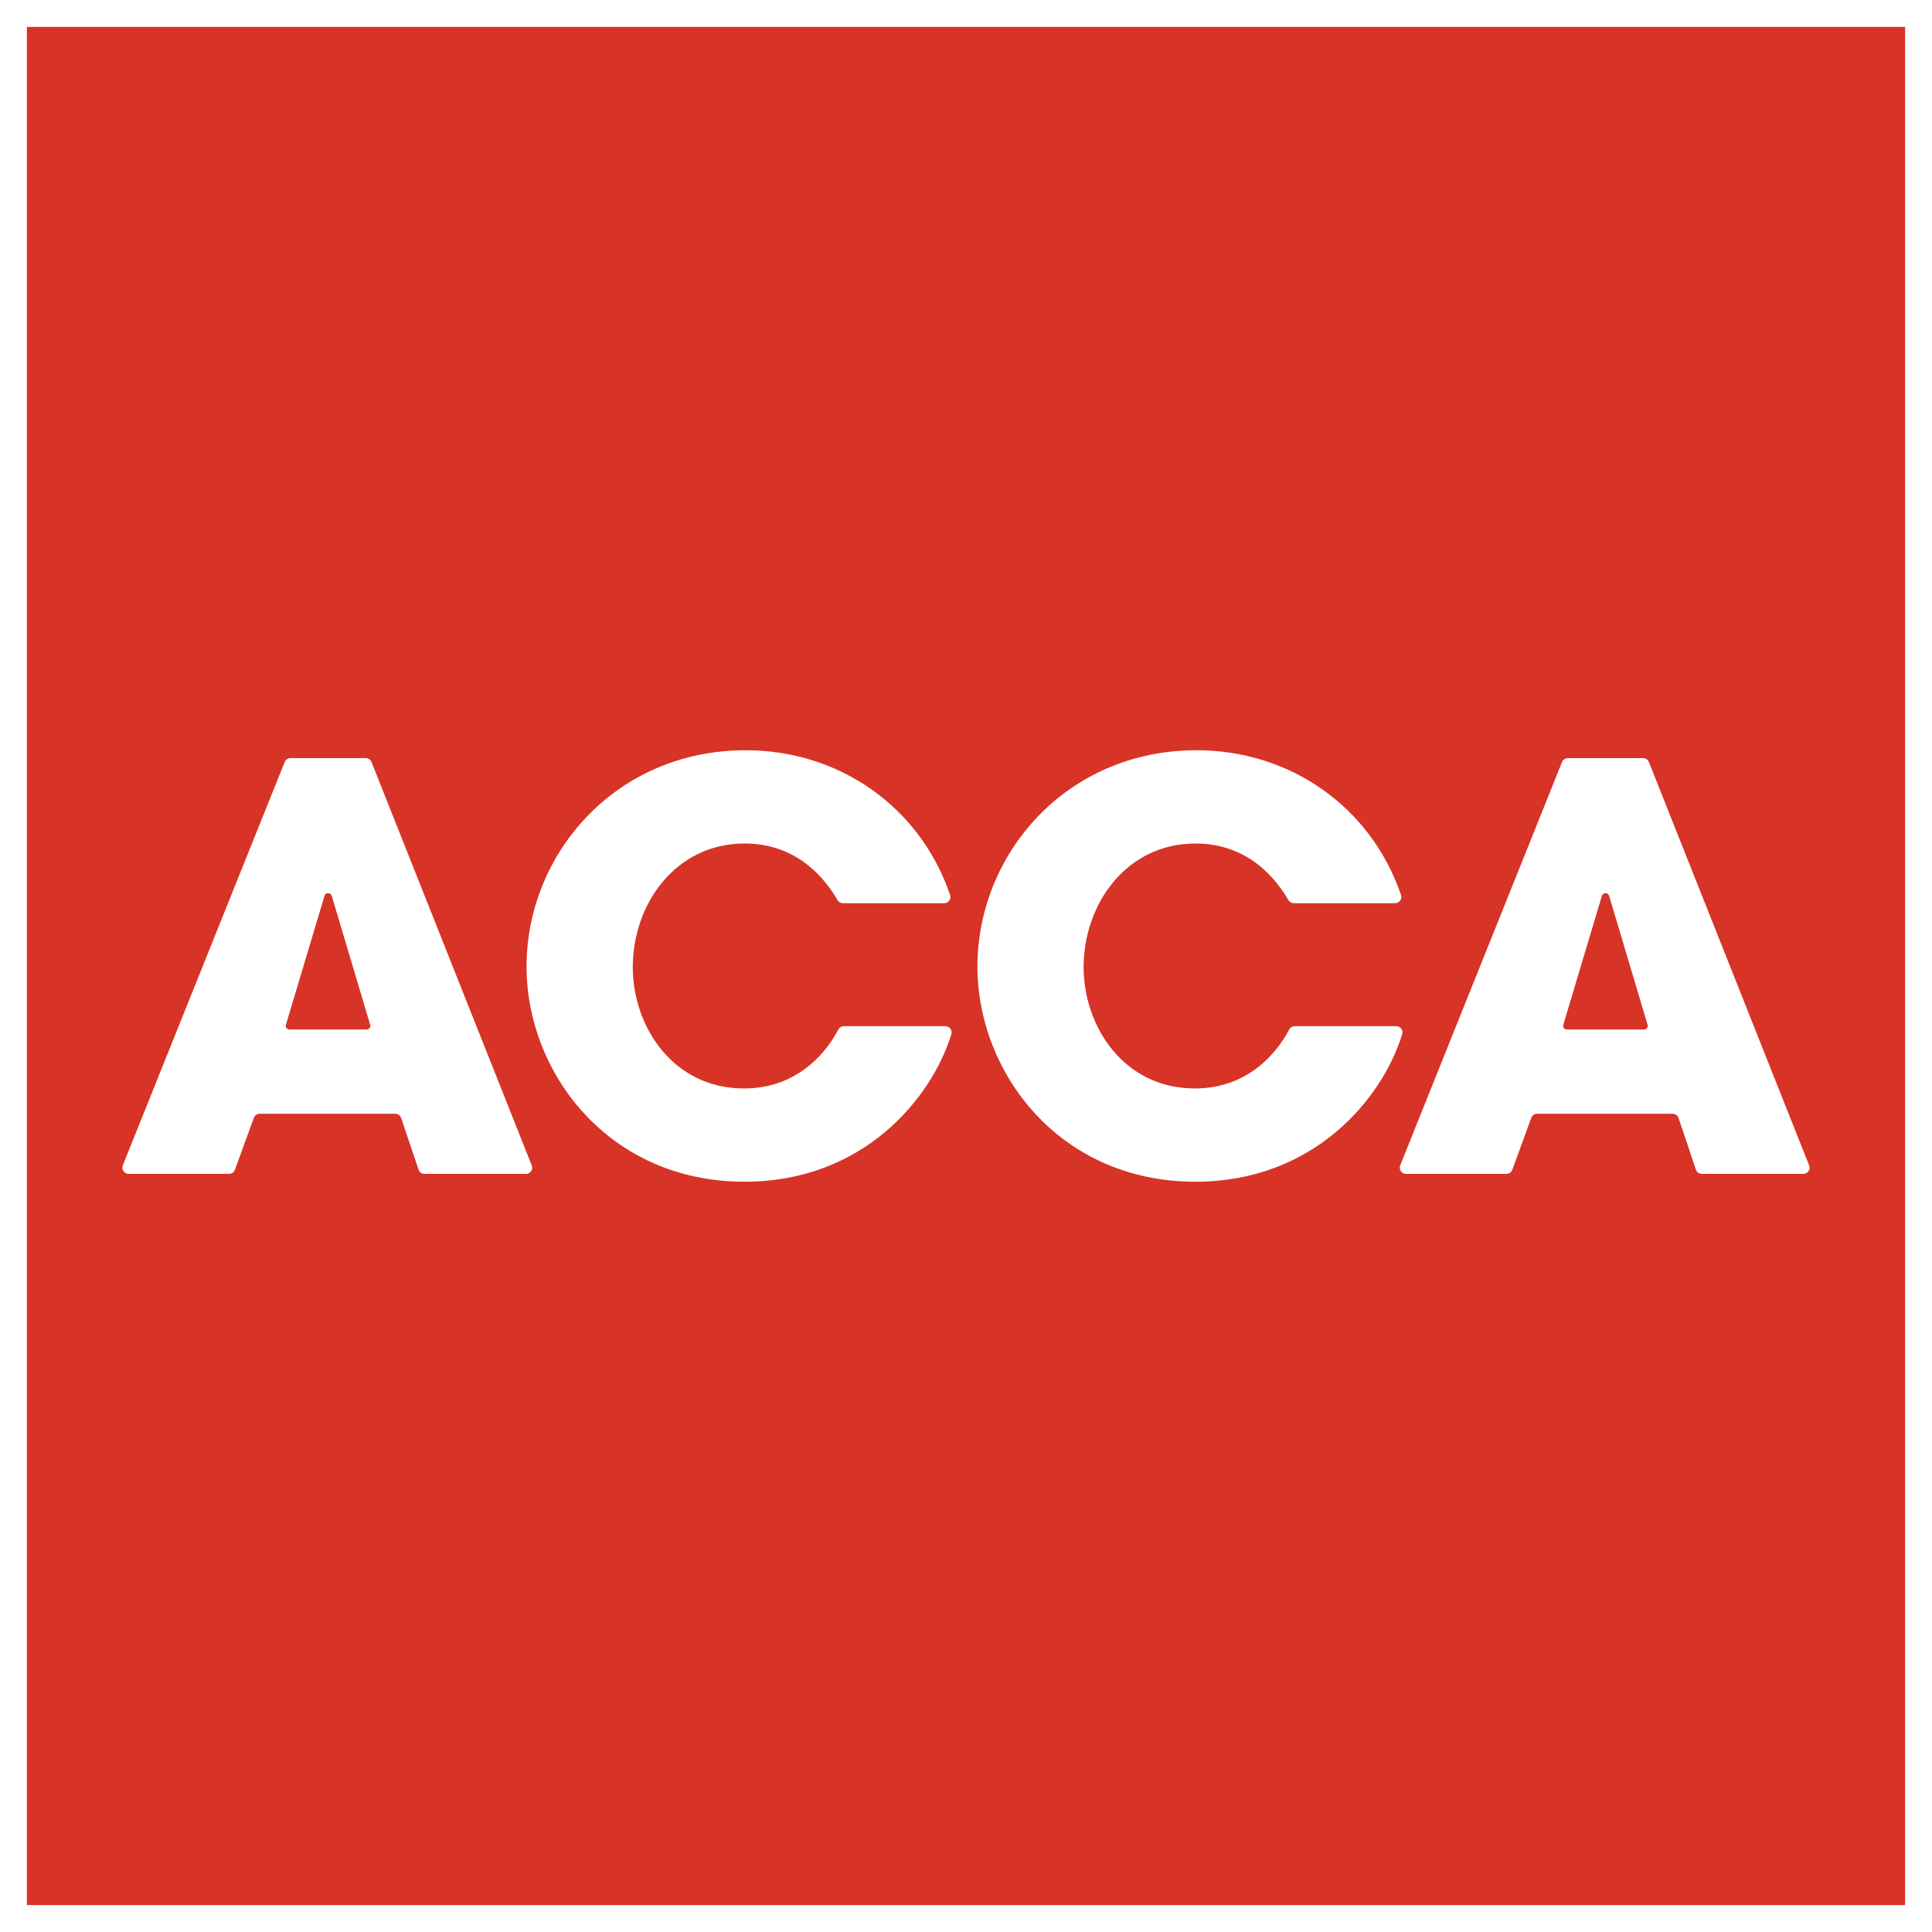
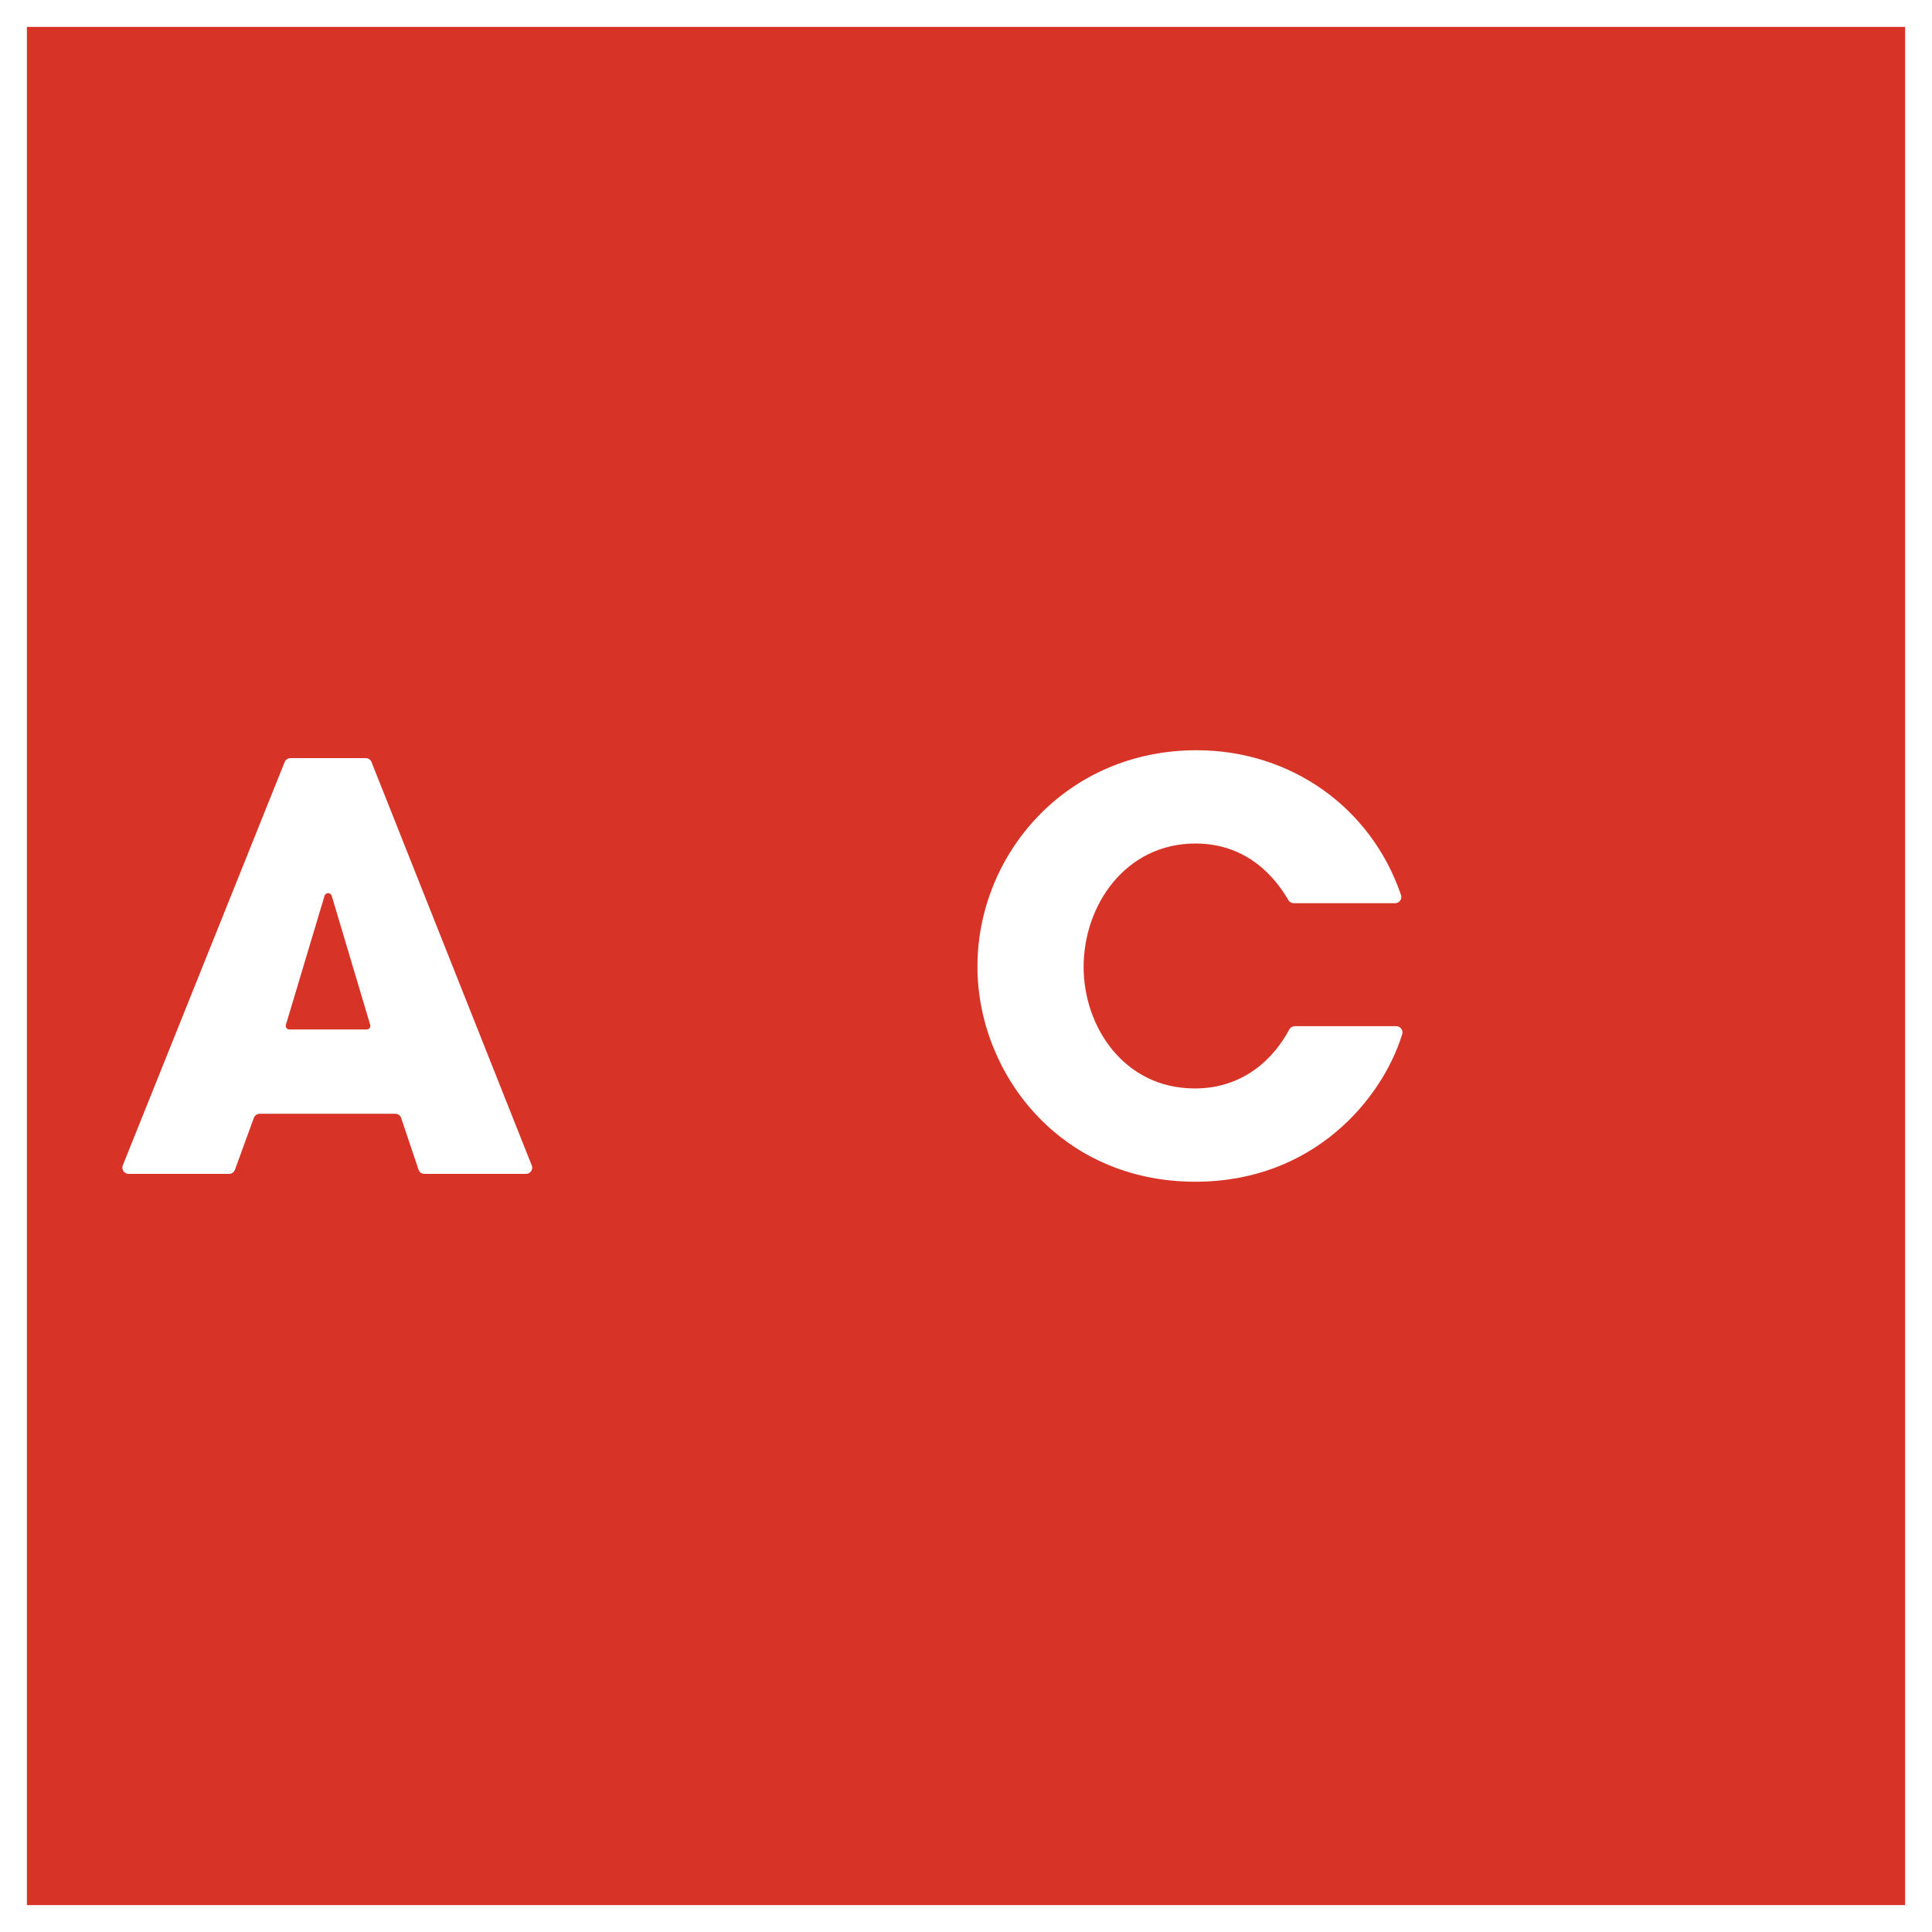
<svg xmlns="http://www.w3.org/2000/svg" width="50" height="50" viewBox="0 0 50 50" fill="none">
  <rect x="0" y="0" width="50" height="50" fill="#333333" stroke="none" />
  <g id="ACCA square" clip-path="url(#clip0_141_478)">
    <path id="Vector" d="M49.653 0.348H0.349V49.652H49.653V0.348Z" fill="#D73327" />
    <path id="Vector_2" d="M49.304 0.696H0.696V49.304H49.304V0.696ZM0 0H50V50H0V0Z" fill="white" />
-     <path id="Vector_3" d="M24.437 23.375H21.815C21.759 23.375 21.709 23.346 21.68 23.303C21.355 22.74 20.635 21.83 19.269 21.83C17.481 21.83 16.376 23.4 16.376 25.029C16.376 26.555 17.408 28.169 19.255 28.169C20.521 28.169 21.298 27.386 21.689 26.659C21.694 26.649 21.7 26.638 21.705 26.629C21.734 26.586 21.783 26.558 21.84 26.558H24.467C24.555 26.558 24.628 26.63 24.628 26.72C24.628 26.734 24.626 26.748 24.622 26.761C24.62 26.769 24.618 26.776 24.615 26.784C24.097 28.441 22.331 30.583 19.269 30.583C15.751 30.583 13.627 27.763 13.627 25.014C13.627 22.106 15.925 19.416 19.298 19.416C21.726 19.416 23.807 20.885 24.584 23.148C24.586 23.153 24.588 23.157 24.59 23.162C24.595 23.178 24.598 23.194 24.598 23.213C24.598 23.302 24.525 23.375 24.437 23.375Z" fill="white" />
    <path id="Vector_4" d="M36.105 23.375H33.483C33.427 23.375 33.377 23.346 33.348 23.303C33.023 22.74 32.303 21.83 30.937 21.83C29.149 21.83 28.044 23.4 28.044 25.029C28.044 26.555 29.076 28.169 30.923 28.169C32.189 28.169 32.966 27.386 33.357 26.659C33.362 26.649 33.368 26.638 33.374 26.629C33.403 26.586 33.451 26.558 33.508 26.558H36.135C36.223 26.558 36.296 26.63 36.296 26.72C36.296 26.734 36.294 26.748 36.29 26.761C36.288 26.769 36.286 26.776 36.283 26.784C35.765 28.441 33.999 30.583 30.937 30.583C27.419 30.583 25.296 27.763 25.296 25.014C25.296 22.106 27.593 19.416 30.967 19.416C33.394 19.416 35.475 20.885 36.253 23.148C36.254 23.153 36.256 23.157 36.258 23.162C36.263 23.178 36.266 23.194 36.266 23.213C36.266 23.302 36.193 23.375 36.105 23.375Z" fill="white" />
    <path id="Vector_5" d="M9.583 26.529L9.577 26.51L8.587 23.19C8.576 23.147 8.537 23.115 8.491 23.115C8.446 23.115 8.408 23.144 8.398 23.187L7.401 26.515L7.397 26.529C7.396 26.535 7.395 26.541 7.395 26.548C7.395 26.601 7.438 26.643 7.491 26.643H9.489C9.542 26.643 9.585 26.601 9.585 26.548C9.585 26.542 9.584 26.535 9.583 26.529ZM10.379 28.924C10.354 28.866 10.297 28.824 10.229 28.824H6.723C6.654 28.824 6.597 28.866 6.572 28.924L6.077 30.281C6.053 30.339 5.995 30.38 5.929 30.38H3.33C3.239 30.38 3.167 30.307 3.167 30.218C3.167 30.197 3.171 30.178 3.178 30.16L3.181 30.152L7.365 19.727L7.37 19.715C7.396 19.66 7.451 19.62 7.518 19.62H9.467C9.53 19.62 9.585 19.658 9.611 19.712L9.619 19.733L13.756 30.147L13.765 30.169C13.77 30.185 13.774 30.201 13.774 30.218C13.774 30.308 13.701 30.38 13.613 30.38H10.985C10.917 30.38 10.86 30.339 10.835 30.282L10.835 30.279L10.379 28.924Z" fill="white" />
-     <path id="Vector_6" d="M42.642 26.529L42.636 26.51L41.646 23.19C41.635 23.147 41.596 23.115 41.549 23.115C41.505 23.115 41.467 23.144 41.456 23.187L40.46 26.515L40.456 26.529C40.454 26.535 40.454 26.541 40.454 26.548C40.454 26.601 40.497 26.643 40.55 26.643H42.548C42.6 26.643 42.644 26.601 42.644 26.548C42.644 26.542 42.643 26.535 42.642 26.529ZM43.437 28.924C43.413 28.866 43.355 28.824 43.287 28.824H39.782C39.714 28.824 39.656 28.866 39.631 28.924L39.136 30.281C39.111 30.339 39.053 30.38 38.987 30.38H36.389C36.298 30.38 36.226 30.307 36.226 30.218C36.226 30.197 36.23 30.178 36.237 30.16L36.24 30.152L40.423 19.727L40.429 19.715C40.454 19.66 40.511 19.62 40.576 19.62H42.525C42.589 19.62 42.643 19.658 42.67 19.712L42.678 19.733L46.815 30.147L46.824 30.169C46.829 30.185 46.833 30.201 46.833 30.218C46.833 30.308 46.759 30.38 46.671 30.38H44.044C43.976 30.38 43.919 30.339 43.894 30.282L43.893 30.279L43.437 28.924Z" fill="white" />
  </g>
  <defs>
    <clipPath id="clip0_141_478">
      <rect width="50" height="50" fill="white" />
    </clipPath>
  </defs>
</svg>